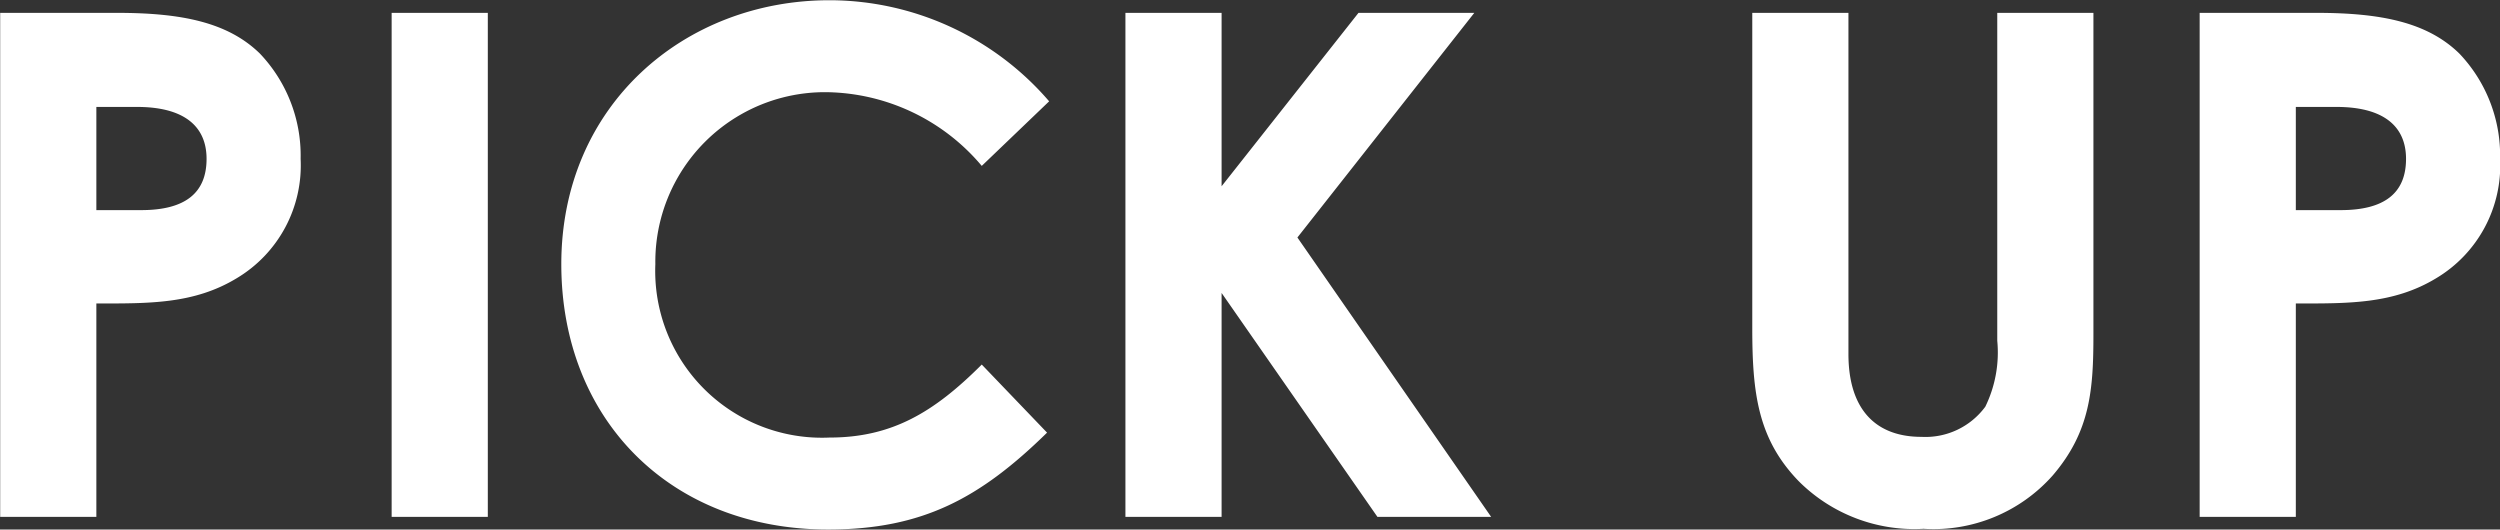
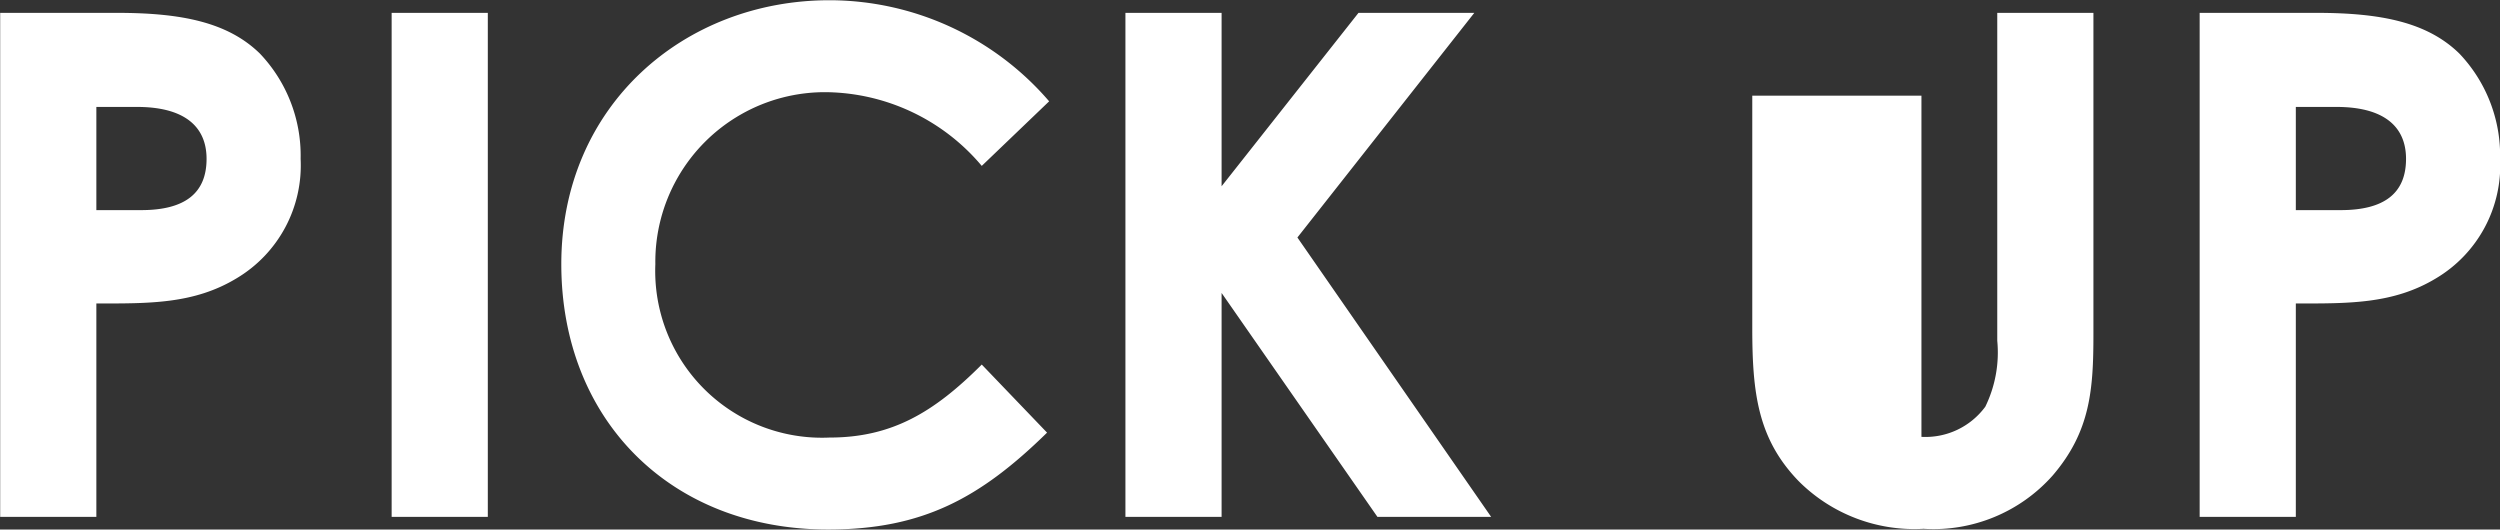
<svg xmlns="http://www.w3.org/2000/svg" width="106.844" height="22.63" viewBox="0 0 106.844 22.63">
  <rect x="0" y="0" width="106.844" height="22.63" fill="#333333" stroke="none" />
  <defs>
    <style>
      .cls-1 {
        fill: #fff;
        fill-rule: evenodd;
      }
    </style>
  </defs>
-   <path id="pick_up_title.svg" class="cls-1" d="M874.82,3967.4h4.11v-9.12c2.25,0,4.17.03,6-1.08a5.613,5.613,0,0,0,2.73-5.1,6.322,6.322,0,0,0-1.74-4.5c-1.35-1.32-3.3-1.74-6.09-1.74h-5.01v21.54Zm4.11-17.52h1.74c1.95,0,2.97.78,2.97,2.22,0,1.47-.93,2.19-2.79,2.19h-1.92v-4.41Zm12.62,17.52h4.11v-21.54h-4.11v21.54Zm25.22-6.51c-2.04,2.04-3.84,3.12-6.51,3.12a7.127,7.127,0,0,1-7.44-7.41,7.249,7.249,0,0,1,7.35-7.35,8.819,8.819,0,0,1,6.6,3.15l2.88-2.76a12.4,12.4,0,0,0-9.39-4.32c-6.18,0-11.459,4.47-11.459,11.28,0,6.63,4.649,11.34,11.4,11.34,4.05,0,6.51-1.35,9.36-4.14Zm6.14,6.51h4.11v-9.57l6.66,9.57h4.86l-8.28-11.94,7.56-9.6h-4.95l-5.85,7.41v-7.41h-4.11v21.54Zm26.79-8.07c0,2.79.24,4.74,1.98,6.54a6.987,6.987,0,0,0,5.34,2.04,6.813,6.813,0,0,0,5.52-2.28c1.62-1.89,1.74-3.69,1.74-6.06v-13.71h-4.11v14.01a5.288,5.288,0,0,1-.51,2.82,3.176,3.176,0,0,1-2.73,1.29c-1.98,0-3.12-1.2-3.12-3.54v-14.58H949.7v13.47Zm19.12,8.07h4.11v-9.12c2.25,0,4.17.03,6-1.08a5.613,5.613,0,0,0,2.73-5.1,6.322,6.322,0,0,0-1.74-4.5c-1.35-1.32-3.3-1.74-6.09-1.74h-5.01v21.54Zm4.11-17.52h1.74c1.95,0,2.97.78,2.97,2.22,0,1.47-.93,2.19-2.79,2.19h-1.92v-4.41Z" transform="translate(-874.812 -3945.31)" />
+   <path id="pick_up_title.svg" class="cls-1" d="M874.82,3967.4h4.11v-9.12c2.25,0,4.17.03,6-1.08a5.613,5.613,0,0,0,2.73-5.1,6.322,6.322,0,0,0-1.74-4.5c-1.35-1.32-3.3-1.74-6.09-1.74h-5.01v21.54Zm4.11-17.52h1.74c1.95,0,2.97.78,2.97,2.22,0,1.47-.93,2.19-2.79,2.19h-1.92v-4.41Zm12.62,17.52h4.11v-21.54h-4.11v21.54Zm25.22-6.51c-2.04,2.04-3.84,3.12-6.51,3.12a7.127,7.127,0,0,1-7.44-7.41,7.249,7.249,0,0,1,7.35-7.35,8.819,8.819,0,0,1,6.6,3.15l2.88-2.76a12.4,12.4,0,0,0-9.39-4.32c-6.18,0-11.459,4.47-11.459,11.28,0,6.63,4.649,11.34,11.4,11.34,4.05,0,6.51-1.35,9.36-4.14Zm6.14,6.51h4.11v-9.57l6.66,9.57h4.86l-8.28-11.94,7.56-9.6h-4.95l-5.85,7.41v-7.41h-4.11v21.54Zm26.79-8.07c0,2.79.24,4.74,1.98,6.54a6.987,6.987,0,0,0,5.34,2.04,6.813,6.813,0,0,0,5.52-2.28c1.62-1.89,1.74-3.69,1.74-6.06v-13.71h-4.11v14.01a5.288,5.288,0,0,1-.51,2.82,3.176,3.176,0,0,1-2.73,1.29v-14.58H949.7v13.47Zm19.12,8.07h4.11v-9.12c2.25,0,4.17.03,6-1.08a5.613,5.613,0,0,0,2.73-5.1,6.322,6.322,0,0,0-1.74-4.5c-1.35-1.32-3.3-1.74-6.09-1.74h-5.01v21.54Zm4.11-17.52h1.74c1.95,0,2.97.78,2.97,2.22,0,1.47-.93,2.19-2.79,2.19h-1.92v-4.41Z" transform="translate(-874.812 -3945.31)" />
</svg>